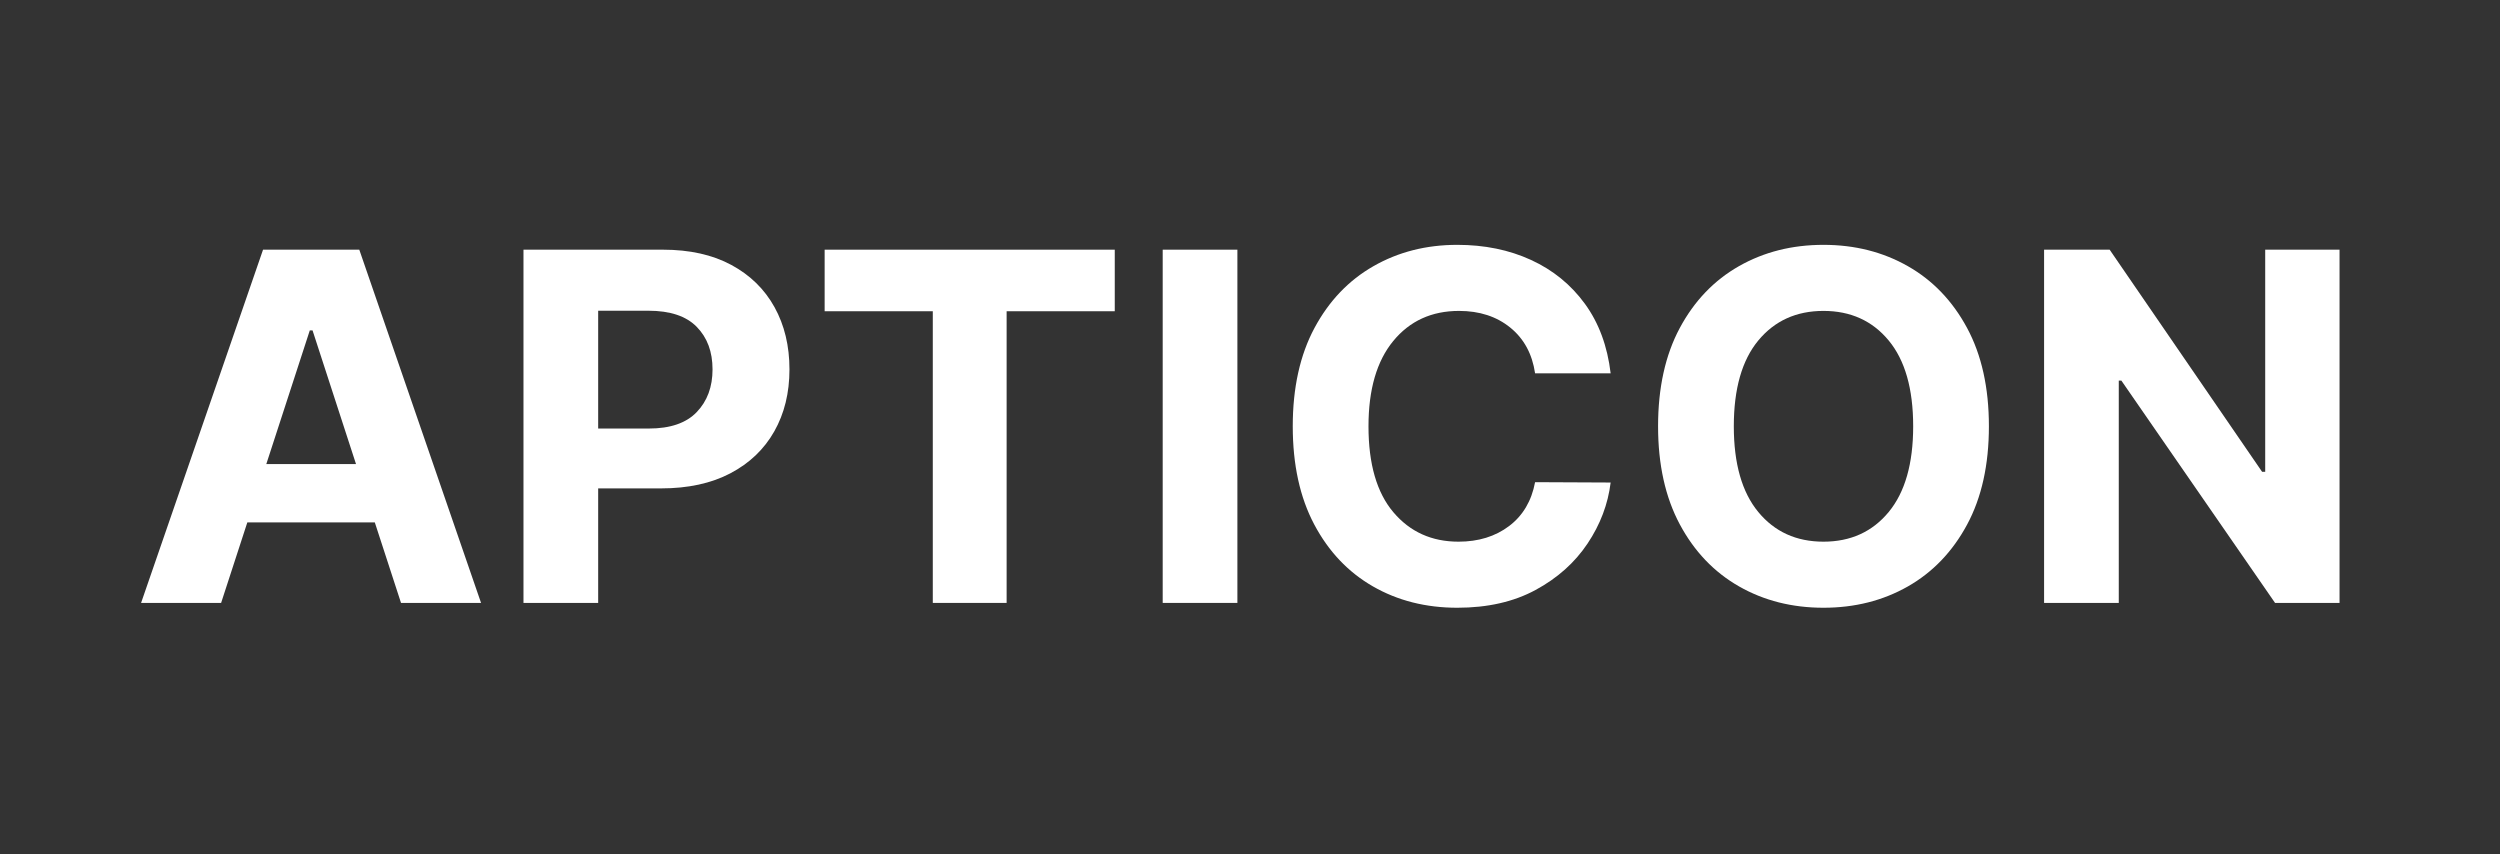
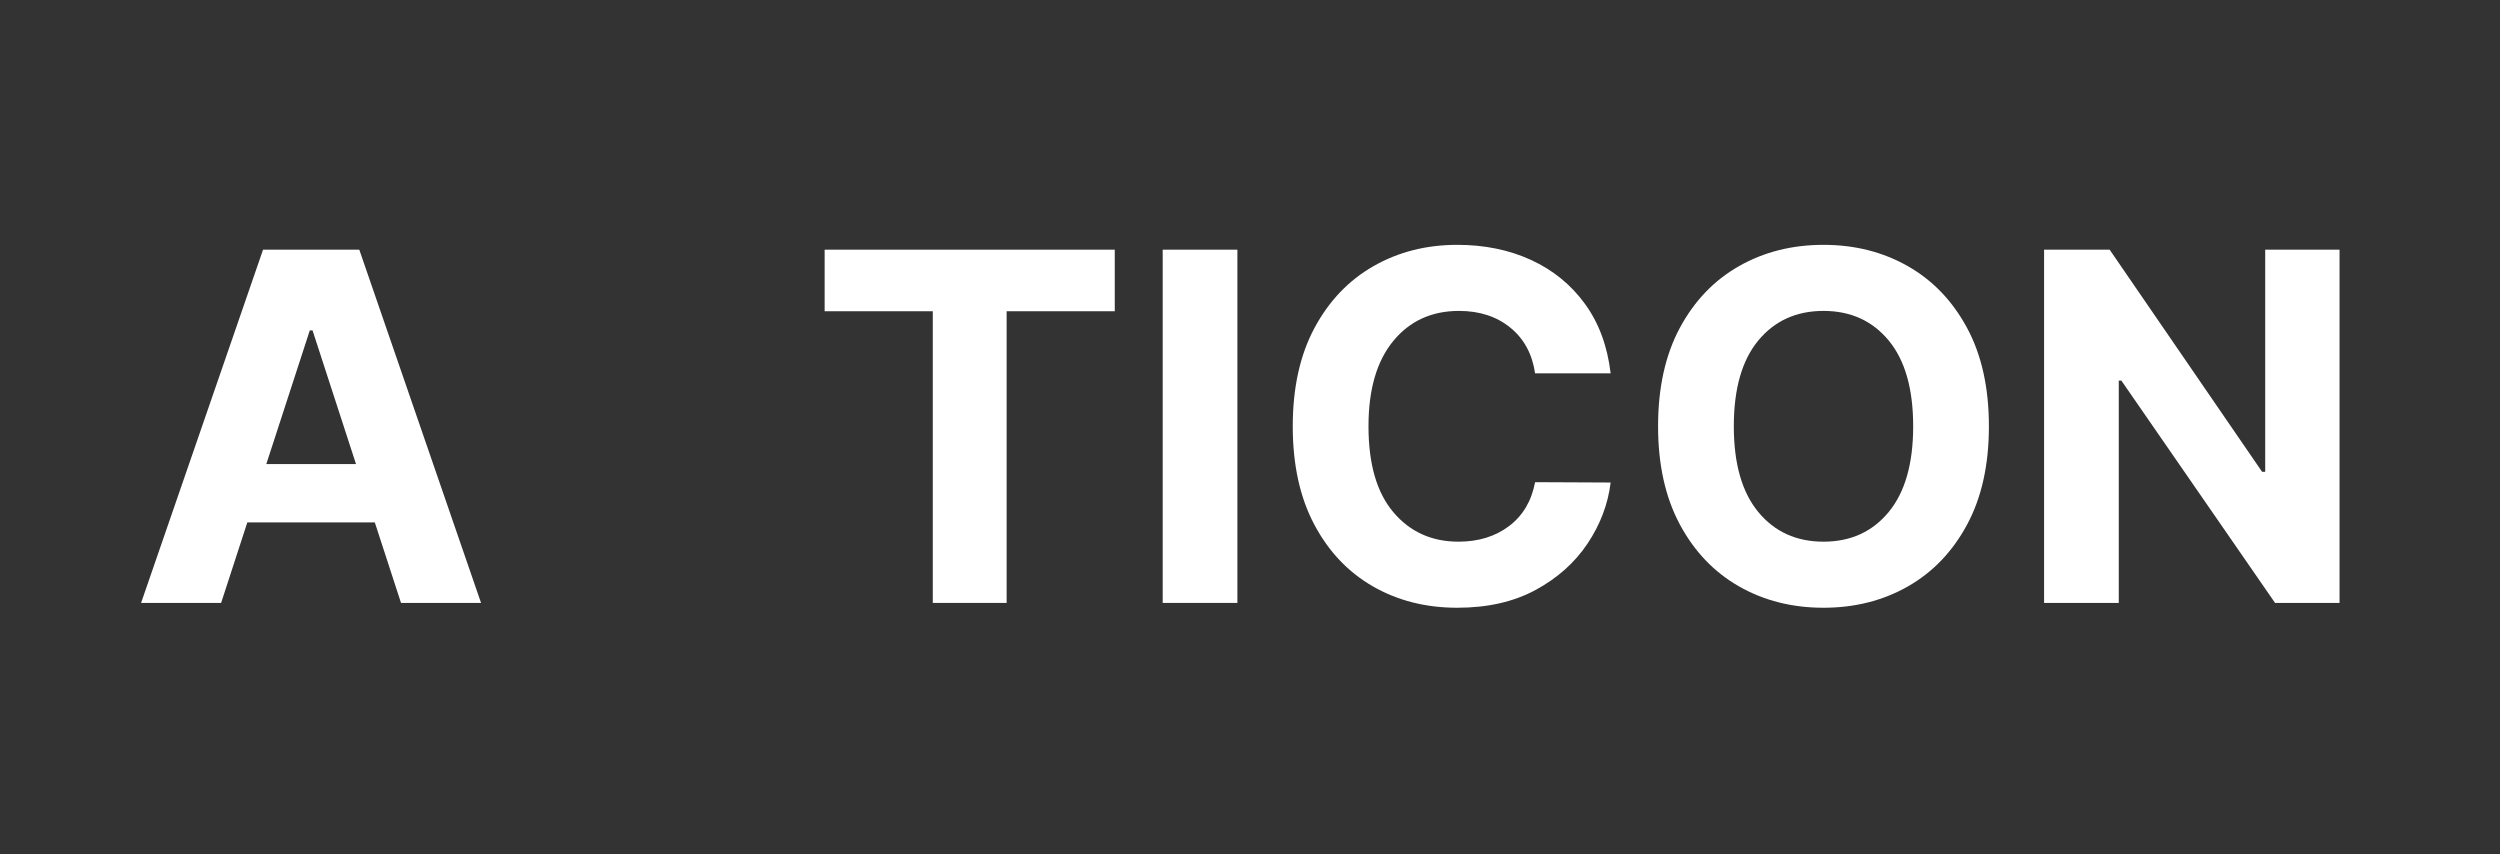
<svg xmlns="http://www.w3.org/2000/svg" width="2048" zoomAndPan="magnify" viewBox="0 0 1536 525" height="700" preserveAspectRatio="xMidYMid meet" version="1.0">
  <rect x="0" y="0" width="1536" height="525" fill="#333333" stroke="none" />
  <defs>
    <g />
  </defs>
  <g fill="#ffffff" fill-opacity="1">
    <g transform="translate(79.588, 370.431)">
      <g>
        <path d="M 56.266 0 L 7.094 0 L 82.031 -217.031 L 141.156 -217.031 L 215.969 0 L 166.797 0 L 150.688 -49.484 L 72.375 -49.484 Z M 84.031 -85.312 L 139.141 -85.312 L 112.438 -167.438 L 110.75 -167.438 Z M 84.031 -85.312 " />
      </g>
    </g>
  </g>
  <g fill="#ffffff" fill-opacity="1">
    <g transform="translate(302.767, 370.431)">
      <g>
-         <path d="M 18.859 0 L 18.859 -217.031 L 104.484 -217.031 C 120.953 -217.031 134.977 -213.906 146.562 -207.656 C 158.145 -201.406 166.992 -192.75 173.109 -181.688 C 179.223 -170.633 182.281 -157.898 182.281 -143.484 C 182.281 -129.078 179.172 -116.379 172.953 -105.391 C 166.734 -94.398 157.738 -85.812 145.969 -79.625 C 134.207 -73.445 119.992 -70.359 103.328 -70.359 L 64.75 -70.359 L 64.75 0 Z M 64.75 -107.141 L 95.906 -107.141 C 109.051 -107.141 118.852 -110.508 125.312 -117.25 C 131.781 -124 135.016 -132.742 135.016 -143.484 C 135.016 -154.297 131.781 -163.004 125.312 -169.609 C 118.852 -176.211 108.977 -179.516 95.688 -179.516 L 64.75 -179.516 Z M 64.75 -107.141 " />
-       </g>
+         </g>
    </g>
  </g>
  <g fill="#ffffff" fill-opacity="1">
    <g transform="translate(496.062, 370.431)">
      <g>
        <path d="M 10.594 -179.203 L 10.594 -217.031 L 188.844 -217.031 L 188.844 -179.203 L 122.406 -179.203 L 122.406 0 L 77.047 0 L 77.047 -179.203 Z M 10.594 -179.203 " />
      </g>
    </g>
  </g>
  <g fill="#ffffff" fill-opacity="1">
    <g transform="translate(695.503, 370.431)">
      <g>
        <path d="M 64.75 -217.031 L 64.75 0 L 18.859 0 L 18.859 -217.031 Z M 64.75 -217.031 " />
      </g>
    </g>
  </g>
  <g fill="#ffffff" fill-opacity="1">
    <g transform="translate(779.222, 370.431)">
      <g>
        <path d="M 210.359 -141.047 L 163.938 -141.047 C 162.176 -152.984 157.086 -162.359 148.672 -169.172 C 140.266 -175.992 129.773 -179.406 117.203 -179.406 C 100.391 -179.406 86.914 -173.238 76.781 -160.906 C 66.645 -148.582 61.578 -131.117 61.578 -108.516 C 61.578 -85.336 66.68 -67.727 76.891 -55.688 C 87.098 -43.645 100.43 -37.625 116.891 -37.625 C 129.109 -37.625 139.457 -40.816 147.938 -47.203 C 156.414 -53.598 161.75 -62.594 163.938 -74.188 L 210.359 -73.969 C 208.734 -60.688 204 -48.18 196.156 -36.453 C 188.312 -24.723 177.66 -15.219 164.203 -7.938 C 150.742 -0.664 134.723 2.969 116.141 2.969 C 96.785 2.969 79.492 -1.41 64.266 -10.172 C 49.047 -18.93 37.035 -31.613 28.234 -48.219 C 19.441 -64.82 15.047 -84.922 15.047 -108.516 C 15.047 -132.18 19.492 -152.316 28.391 -168.922 C 37.297 -185.523 49.379 -198.188 64.641 -206.906 C 79.898 -215.633 97.066 -220 116.141 -220 C 132.891 -220 147.992 -216.906 161.453 -210.719 C 174.91 -204.539 185.93 -195.57 194.516 -183.812 C 203.098 -172.051 208.379 -157.797 210.359 -141.047 Z M 210.359 -141.047 " />
      </g>
    </g>
  </g>
  <g fill="#ffffff" fill-opacity="1">
    <g transform="translate(1003.673, 370.431)">
      <g>
        <path d="M 218.312 -108.516 C 218.312 -84.848 213.844 -64.711 204.906 -48.109 C 195.969 -31.504 183.832 -18.836 168.5 -10.109 C 153.164 -1.391 135.891 2.969 116.672 2.969 C 97.391 2.969 80.082 -1.41 64.75 -10.172 C 49.414 -18.93 37.297 -31.629 28.391 -48.266 C 19.492 -64.91 15.047 -84.992 15.047 -108.516 C 15.047 -132.18 19.492 -152.316 28.391 -168.922 C 37.297 -185.523 49.414 -198.188 64.75 -206.906 C 80.082 -215.633 97.391 -220 116.672 -220 C 135.891 -220 153.164 -215.633 168.5 -206.906 C 183.832 -198.188 195.969 -185.523 204.906 -168.922 C 213.844 -152.316 218.312 -132.18 218.312 -108.516 Z M 171.781 -108.516 C 171.781 -131.547 166.766 -149.117 156.734 -161.234 C 146.703 -173.348 133.348 -179.406 116.672 -179.406 C 100.004 -179.406 86.656 -173.348 76.625 -161.234 C 66.594 -149.117 61.578 -131.547 61.578 -108.516 C 61.578 -85.555 66.594 -68 76.625 -55.844 C 86.656 -43.695 100.004 -37.625 116.672 -37.625 C 133.348 -37.625 146.703 -43.695 156.734 -55.844 C 166.766 -68 171.781 -85.555 171.781 -108.516 Z M 171.781 -108.516 " />
      </g>
    </g>
  </g>
  <g fill="#ffffff" fill-opacity="1">
    <g transform="translate(1237.025, 370.431)">
      <g>
        <path d="M 200.391 -217.031 L 200.391 0 L 160.766 0 L 66.344 -136.594 L 64.75 -136.594 L 64.75 0 L 18.859 0 L 18.859 -217.031 L 59.141 -217.031 L 152.812 -80.547 L 154.719 -80.547 L 154.719 -217.031 Z M 200.391 -217.031 " />
      </g>
    </g>
  </g>
</svg>